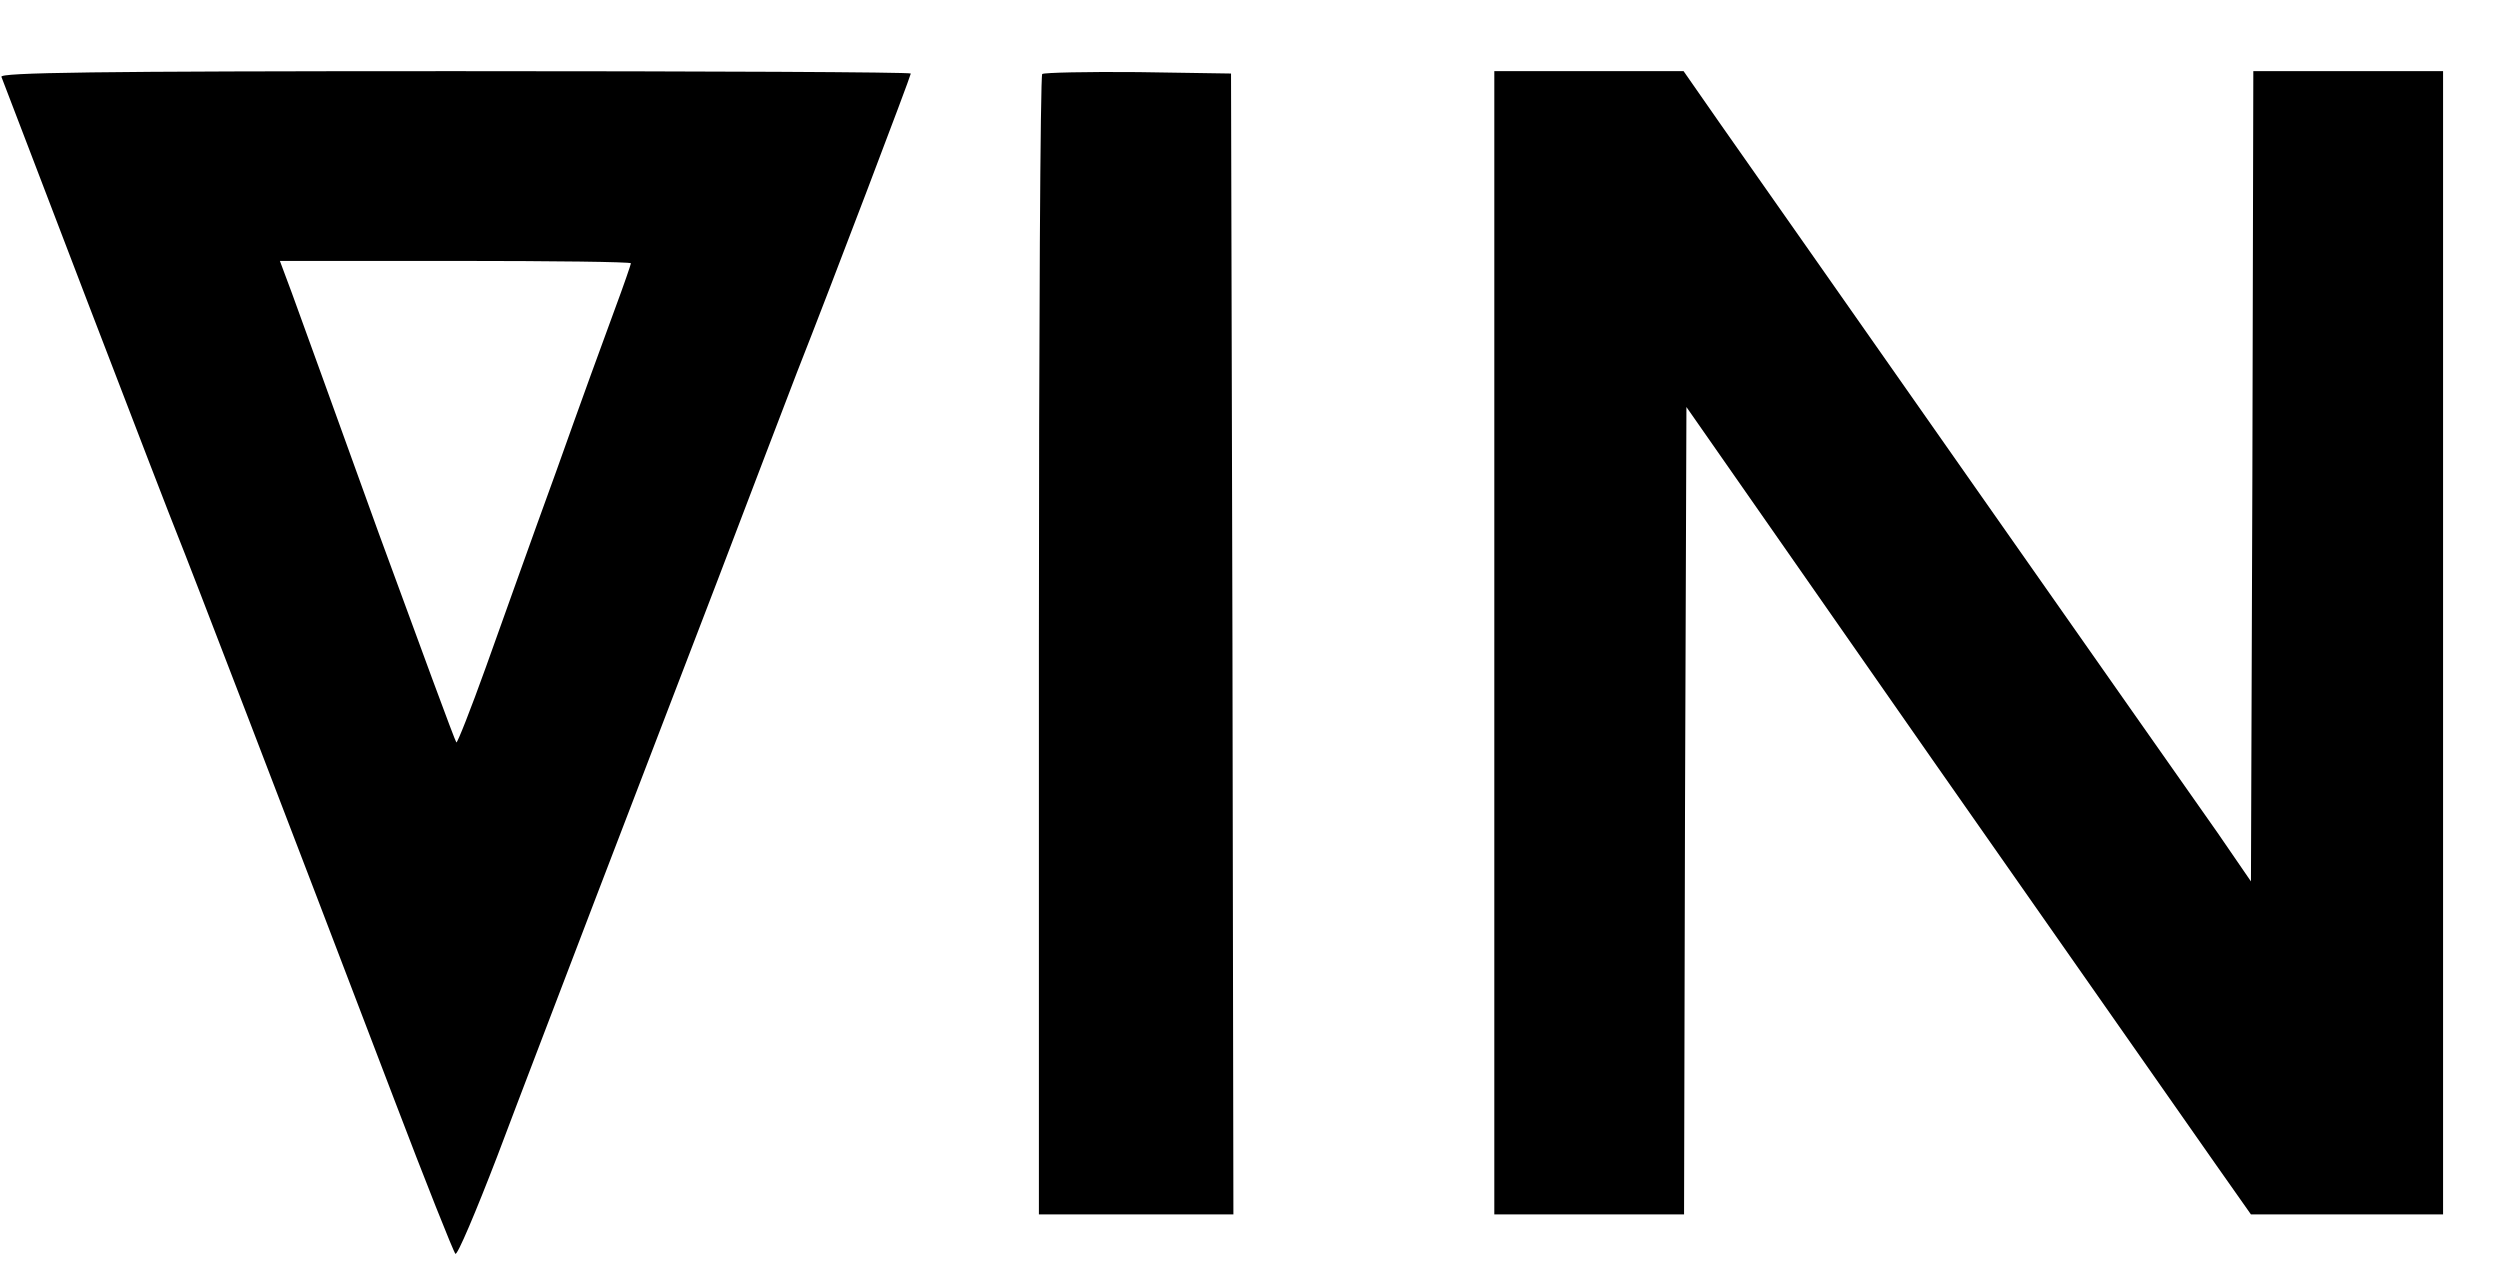
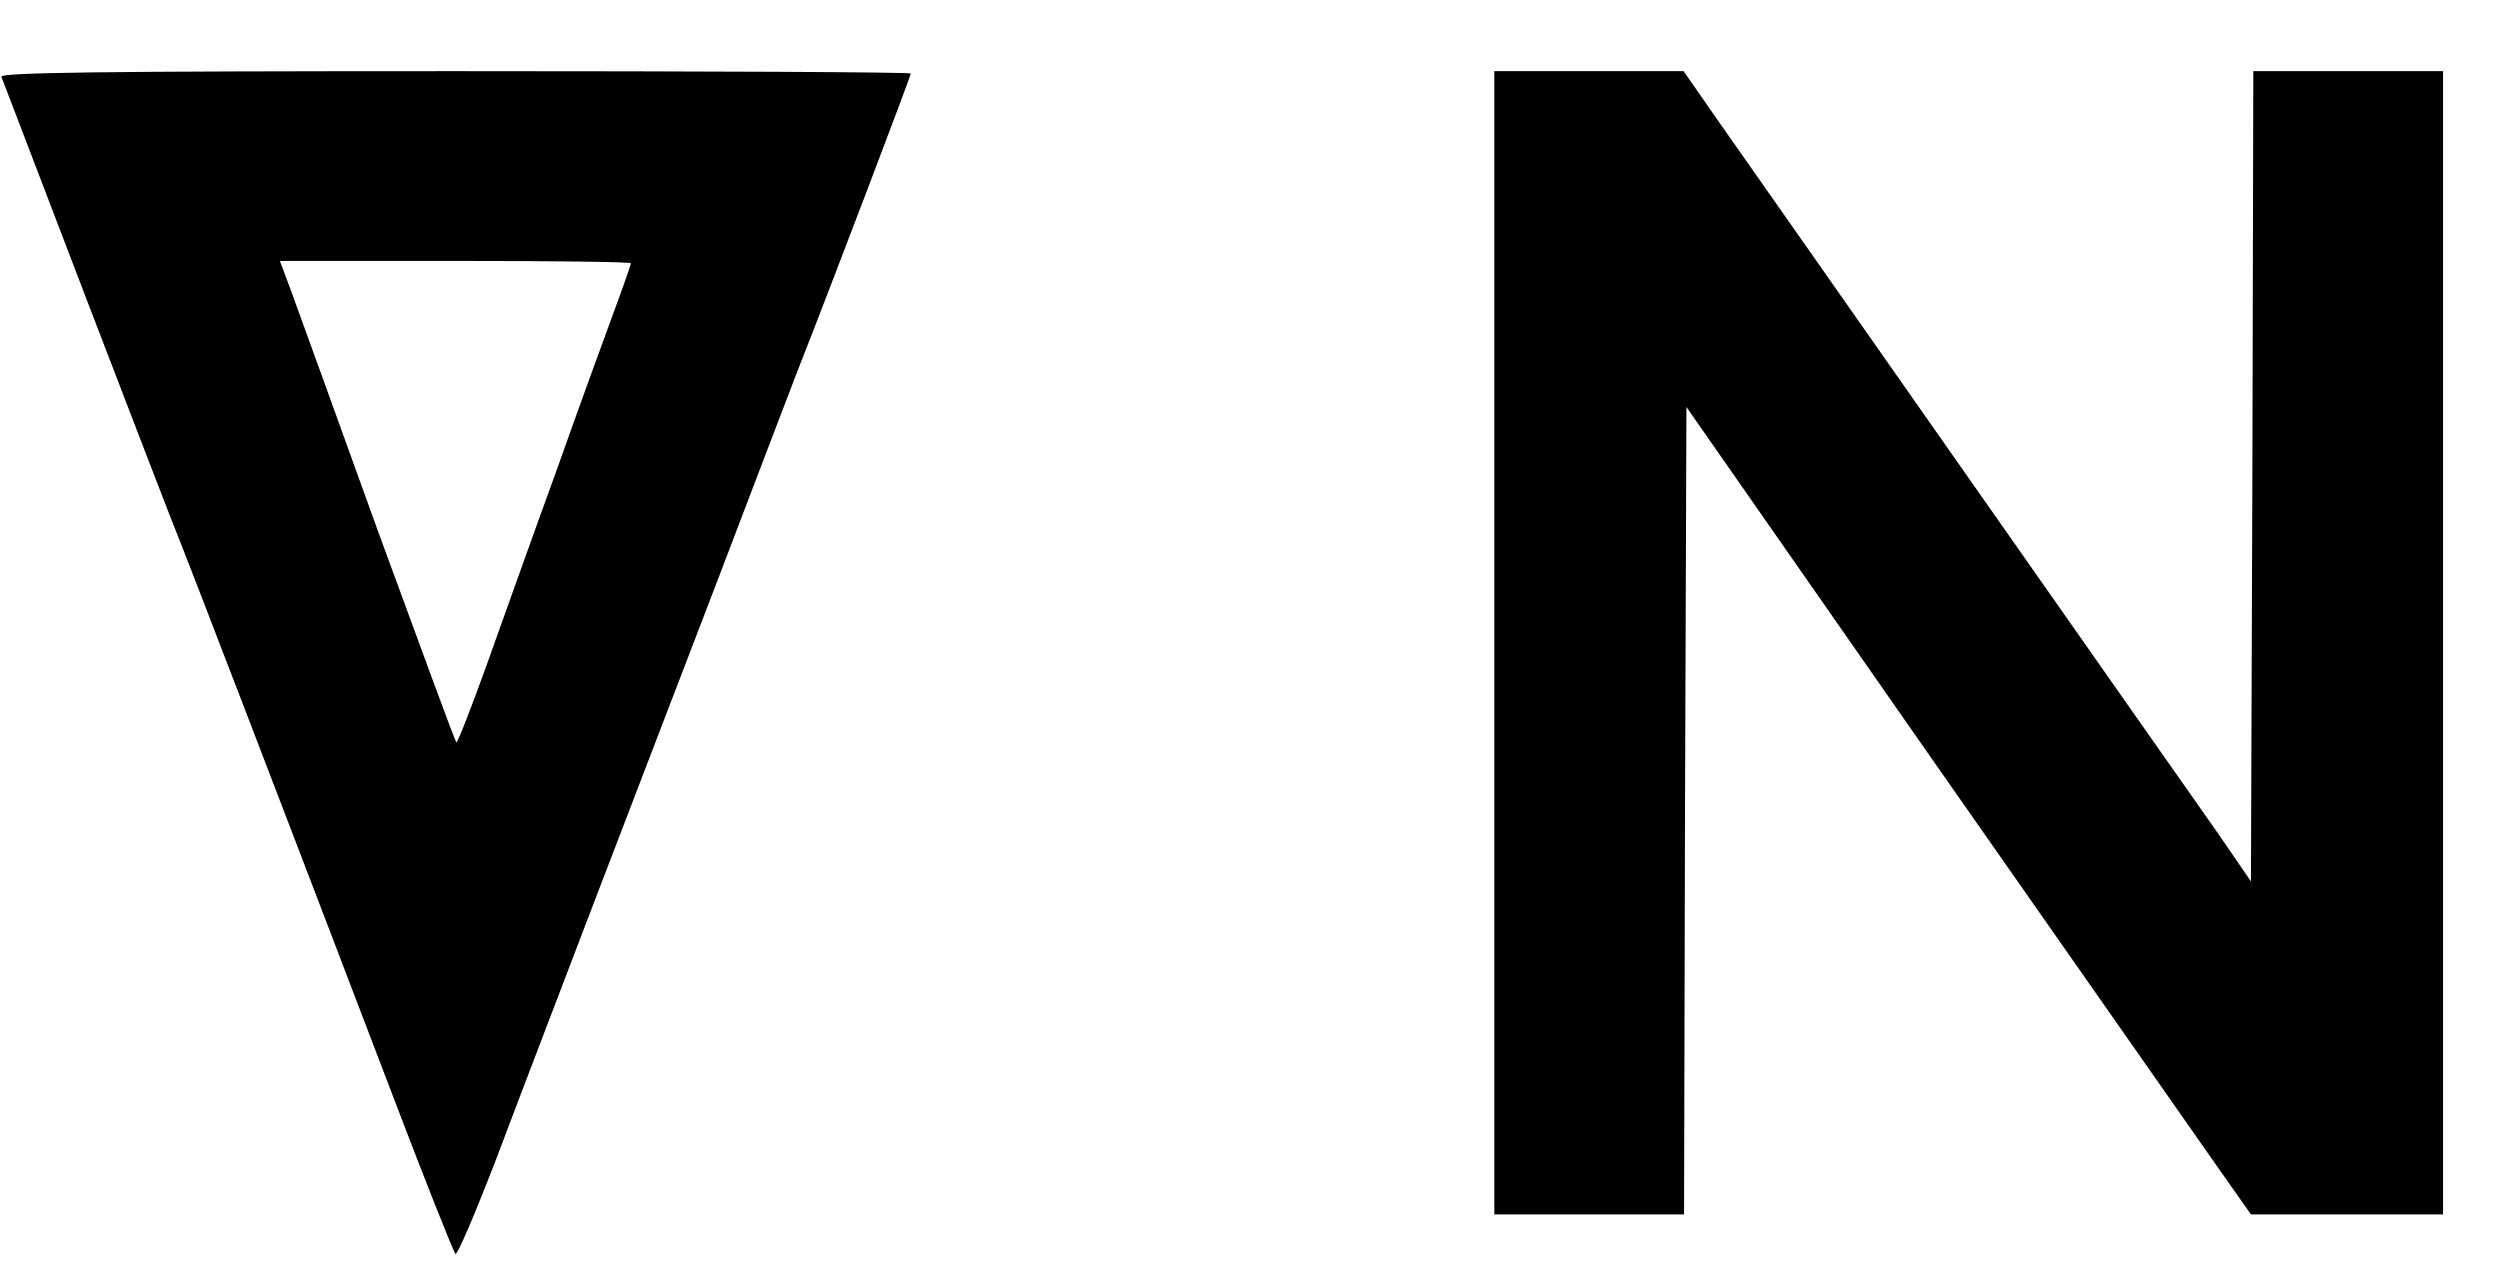
<svg xmlns="http://www.w3.org/2000/svg" version="1.0" width="527pt" height="269pt" viewBox="0 0 527 269" preserveAspectRatio="xMidYMid meet">
  <g transform="translate(0,269) scale(0.1,-0.1)" fill="#000000" stroke="none">
    <path d="M3 2528 c3 -7 84 -220 181 -473 97 -253 183 -476 191 -495 15 -36 233 -603 455 -1185 67 -176 126 -324 130 -328 4 -4 43 88 88 205 44 117 138 362 207 543 70 182 185 483 257 670 71 187 147 385 168 440 73 185 240 625 240 630 0 3 -432 5 -961 5 -765 0 -960 -3 -956 -12z m1327 -393 c0 -2 -15 -46 -34 -97 -19 -51 -75 -205 -124 -343 -50 -137 -116 -323 -148 -412 -32 -89 -60 -160 -62 -158 -3 3 -76 202 -164 442 -87 241 -169 468 -183 506 l-25 67 370 0 c204 0 370 -2 370 -5z" />
-     <path d="M2197 2534 c-4 -4 -7 -547 -7 -1206 l0 -1198 205 0 205 0 -2 1203 -3 1202 -196 3 c-107 1 -198 -1 -202 -4z" />
    <path d="M3150 1335 l0 -1205 200 0 200 0 2 851 3 851 519 -744 c286 -409 554 -791 595 -850 l76 -108 202 0 203 0 0 1205 0 1205 -200 0 -200 0 -2 -854 -3 -854 -70 102 c-39 55 -273 389 -520 741 -247 352 -484 691 -528 753 l-78 112 -200 0 -199 0 0 -1205z" />
  </g>
</svg>